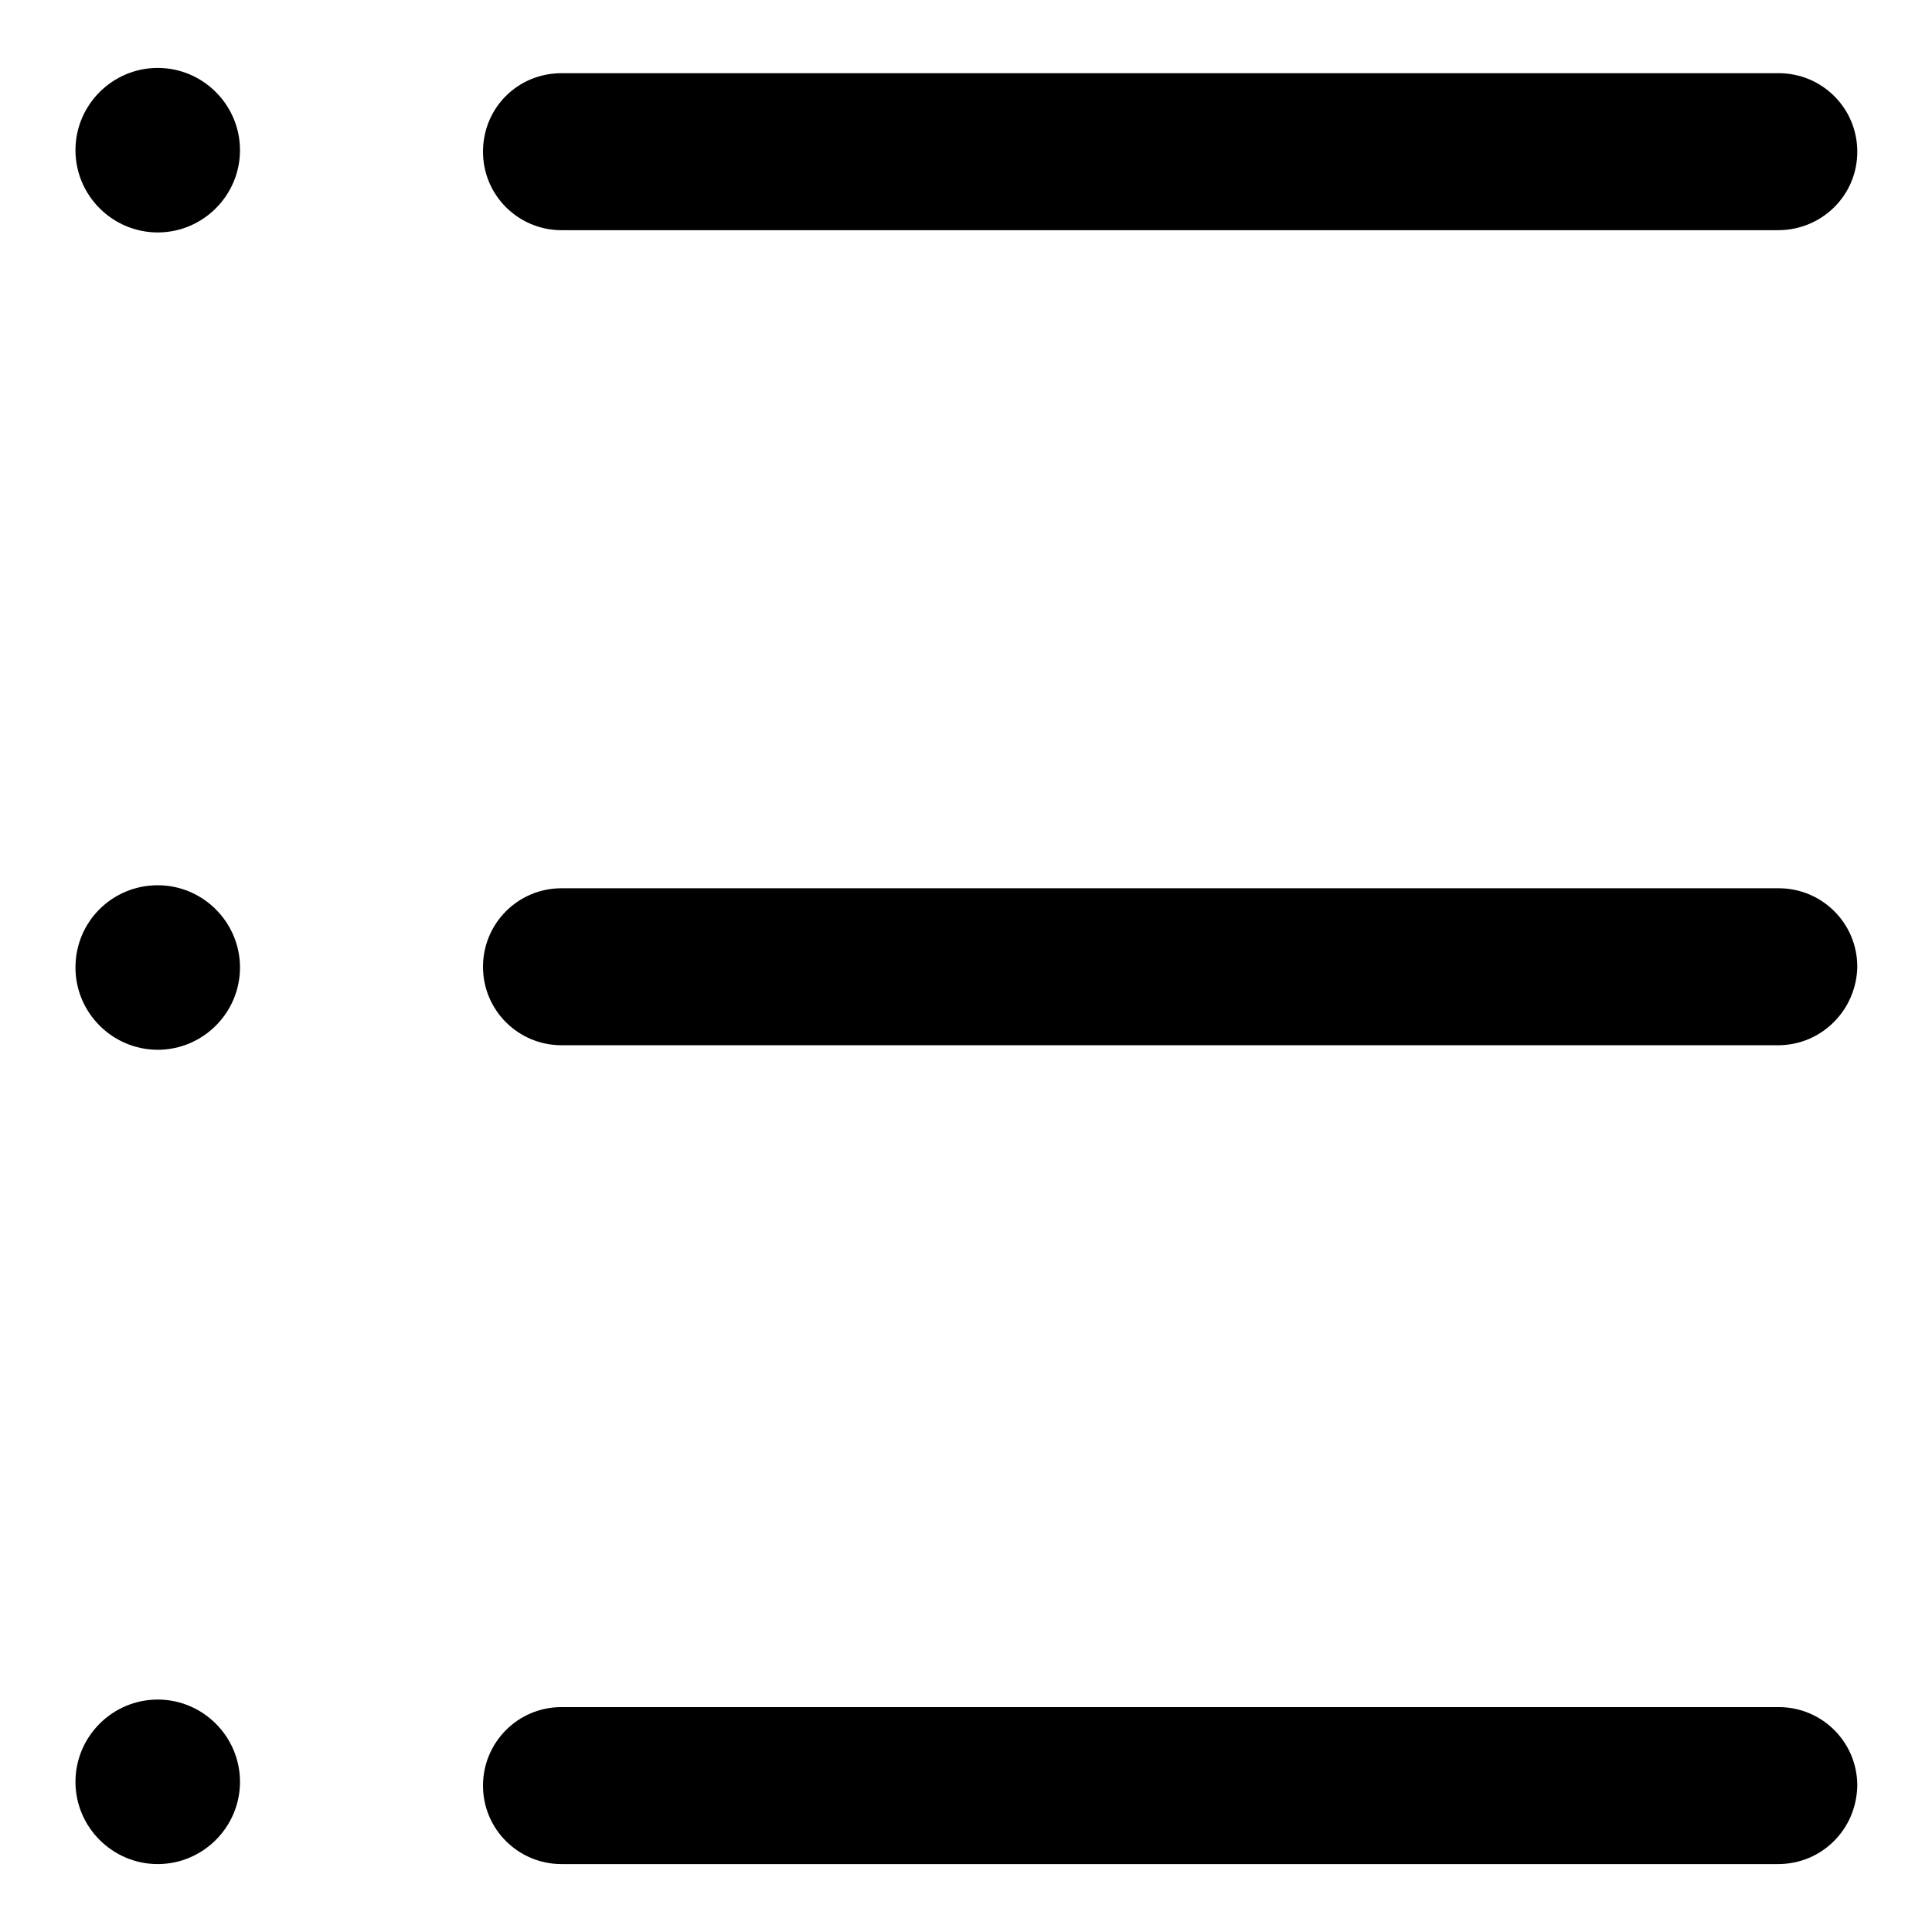
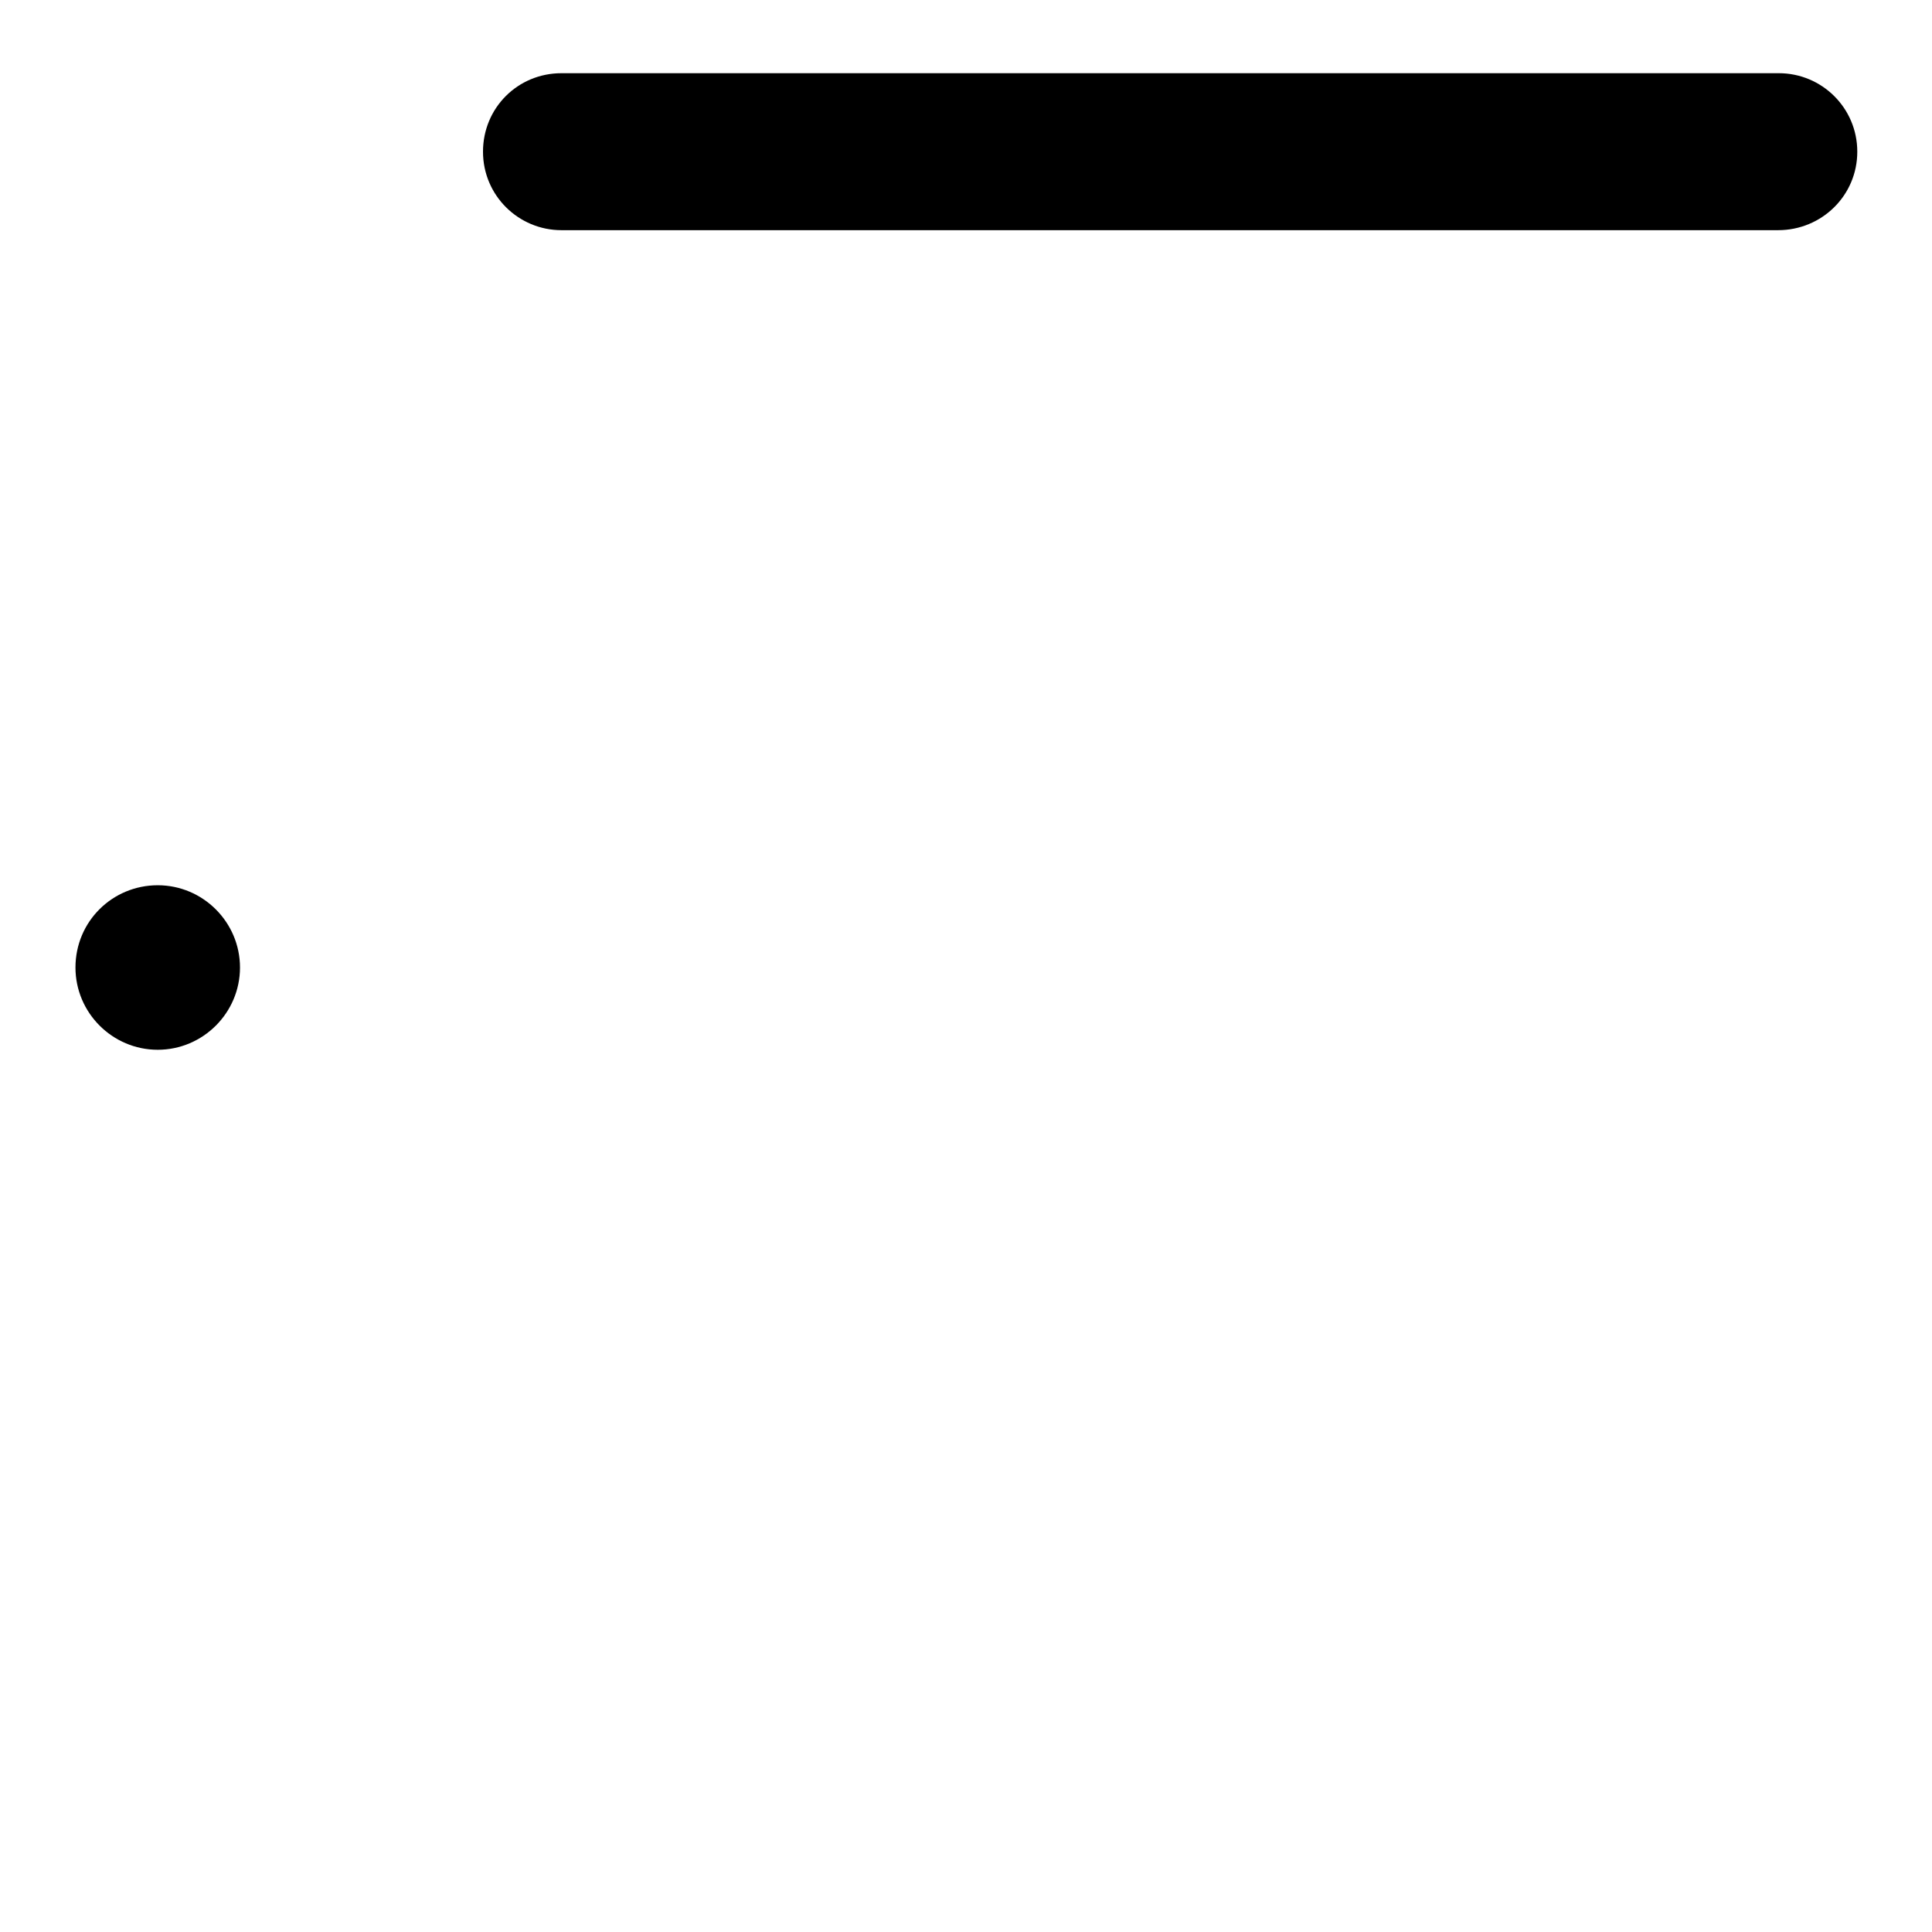
<svg xmlns="http://www.w3.org/2000/svg" version="1.1" x="0px" y="0px" viewBox="0 0 256 256" enable-background="new 0 0 256 256" xml:space="preserve">
  <g>
    <g>
-       <path fill="#000000" d="M227,27H75.1c-3.8,0-6.9-3.1-6.9-6.9c0-3.8,3.1-6.9,6.9-6.9H227c3.8,0,6.9,3.1,6.9,6.9C233.9,23.9,230.8,27,227,27z" />
      <path fill="#000000" d="M235.6,30.5H74.4c-5.7,0-10.4-4.6-10.4-10.4S68.6,9.7,74.4,9.7h161.3c5.7,0,10.4,4.6,10.4,10.4S241.4,30.5,235.6,30.5z" />
-       <path fill="#000000" d="M235.6,138.5H74.4c-5.7,0-10.4-4.6-10.4-10.4c0-5.7,4.6-10.4,10.4-10.4h161.3c5.7,0,10.4,4.6,10.4,10.4C246,133.8,241.4,138.5,235.6,138.5z" />
-       <path fill="#000000" d="M235.6,247H74.4c-5.7,0-10.4-4.6-10.4-10.4c0-5.7,4.6-10.4,10.4-10.4h161.3c5.7,0,10.4,4.6,10.4,10.4C246,242.4,241.4,247,235.6,247z" />
-       <path fill="#000000" d="M10,19.9c0,6,4.9,10.9,10.9,10.9c6,0,10.9-4.9,10.9-10.9S26.9,9,20.9,9C14.9,9,10,13.9,10,19.9z" />
      <path fill="#000000" d="M10,128.2c0,6,4.9,10.9,10.9,10.9c6,0,10.9-4.9,10.9-10.9l0,0c0-6-4.9-10.9-10.9-10.9C14.9,117.3,10,122.1,10,128.2z" />
-       <path fill="#000000" d="M10,236.1c0,6,4.9,10.9,10.9,10.9c6,0,10.9-4.9,10.9-10.9l0,0c0-6-4.9-10.9-10.9-10.9C14.9,225.2,10,230.1,10,236.1z" />
    </g>
  </g>
</svg>